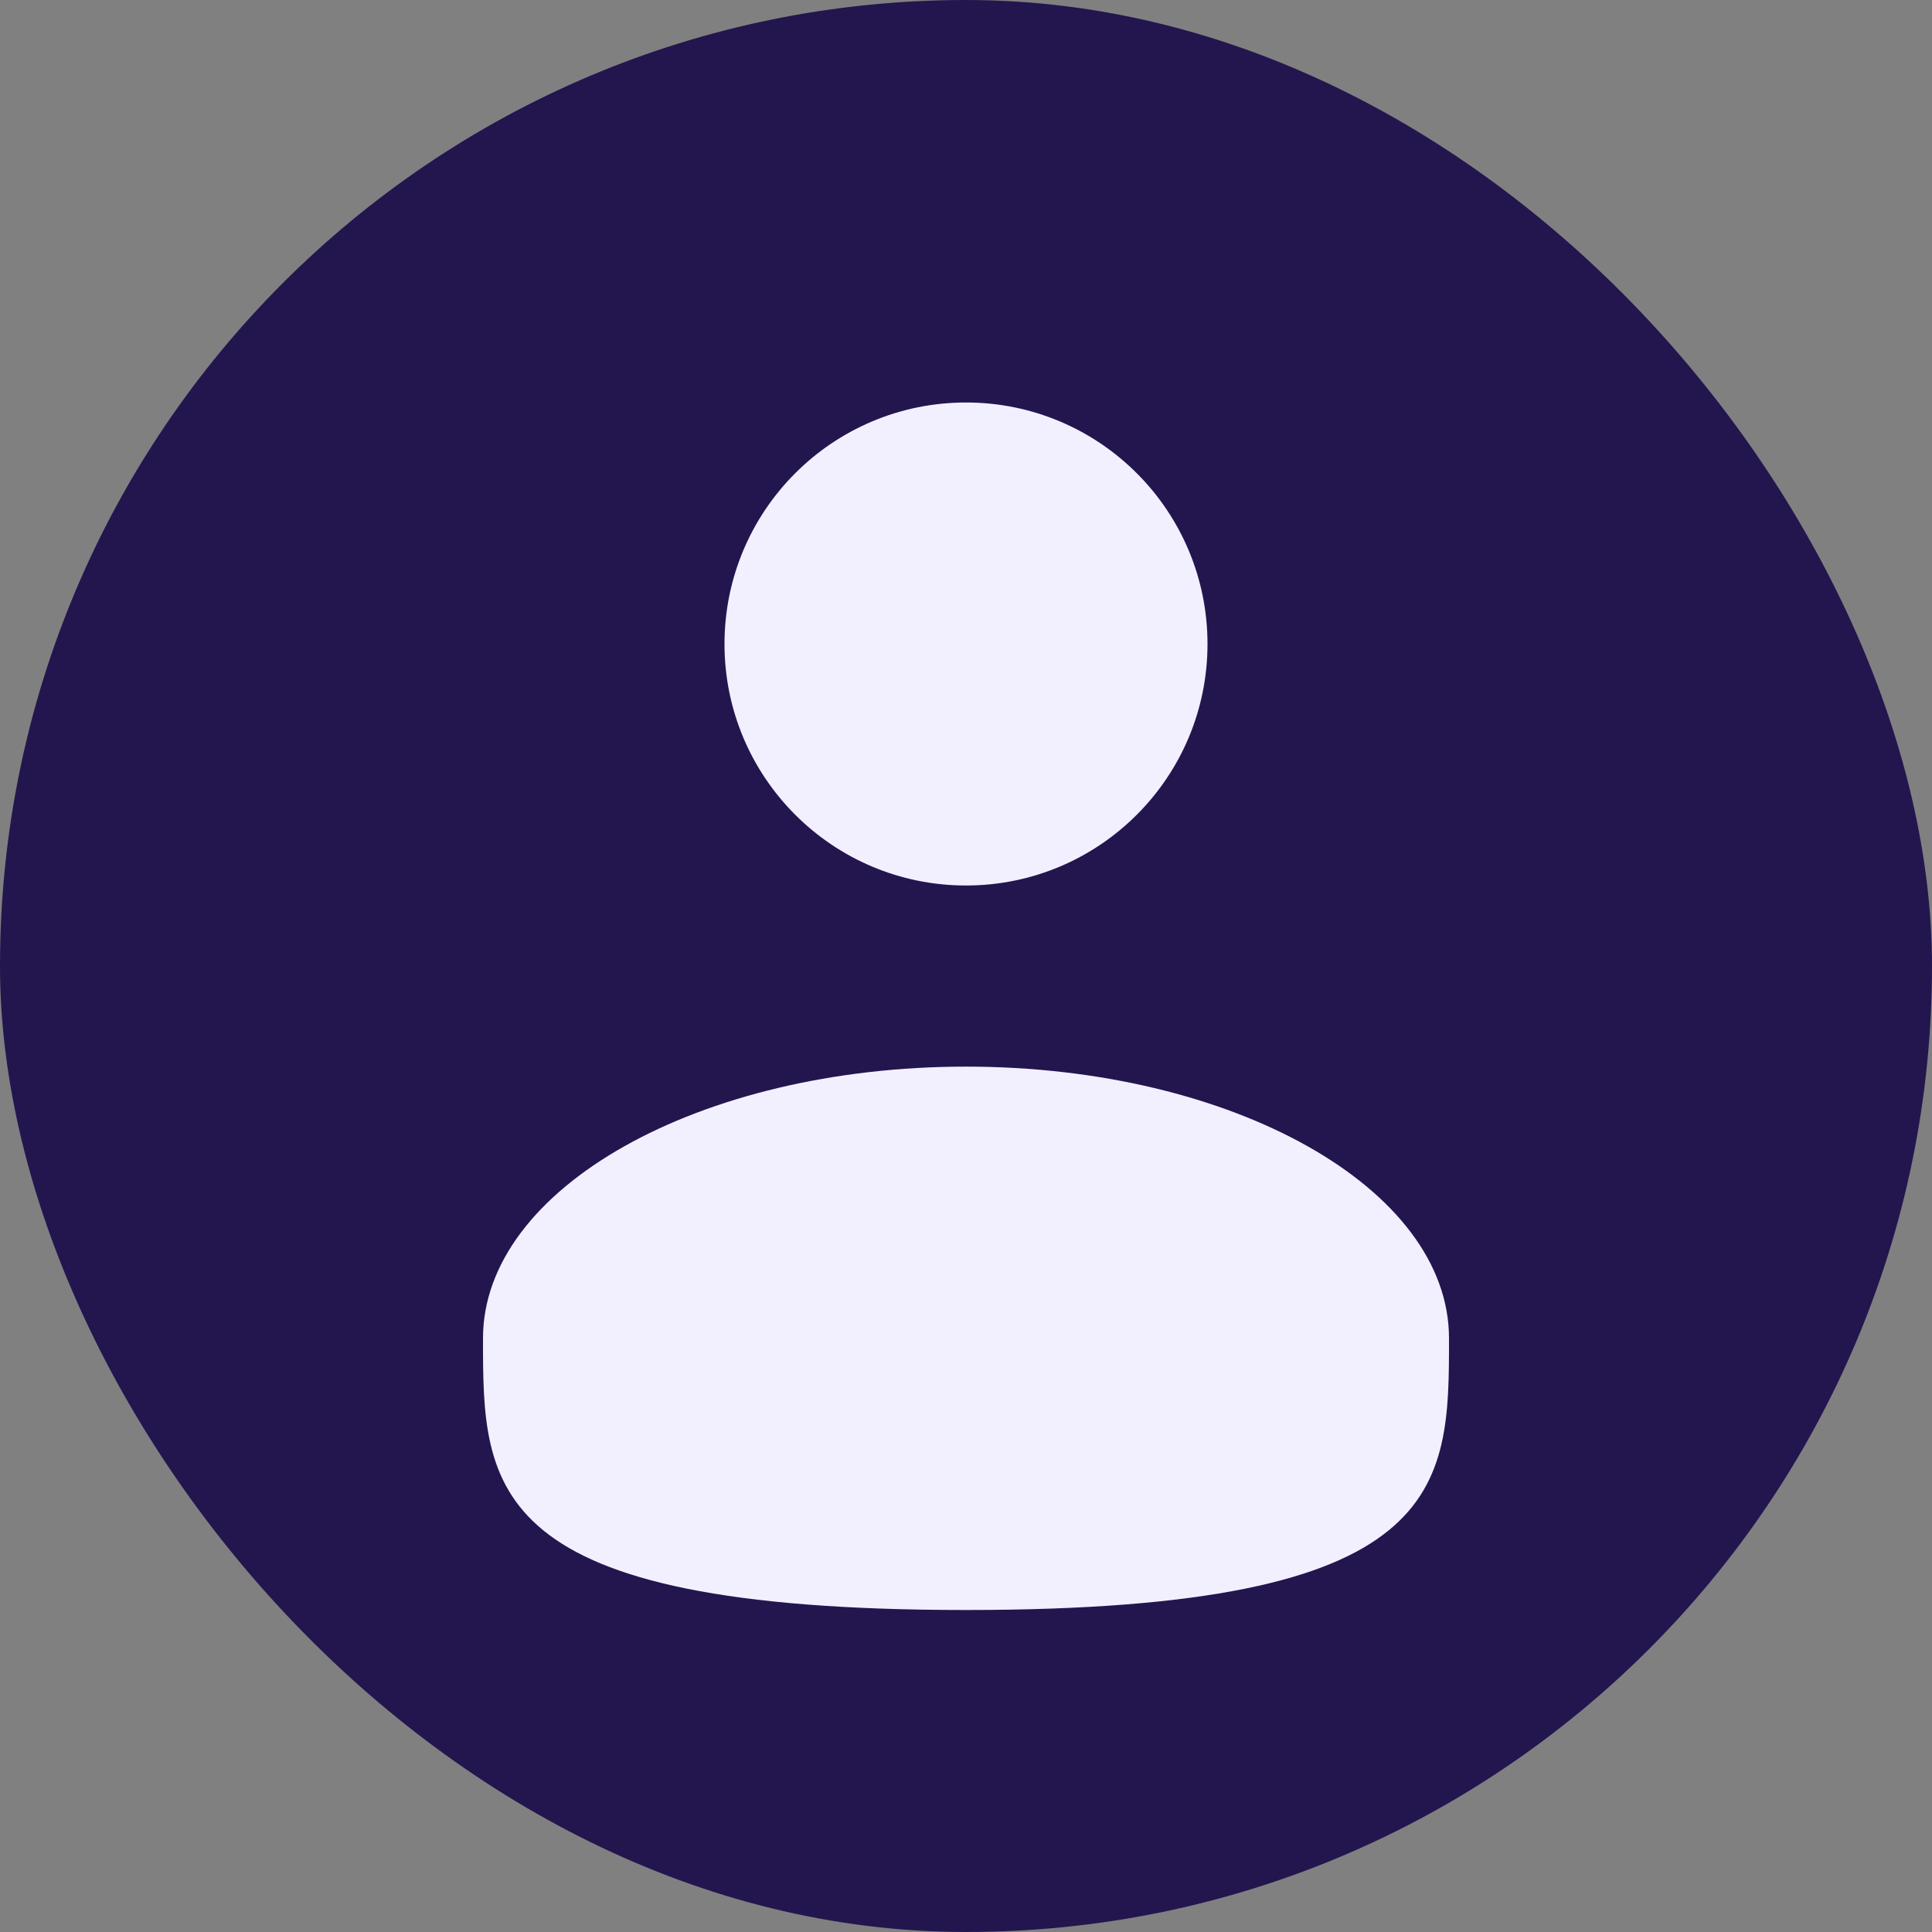
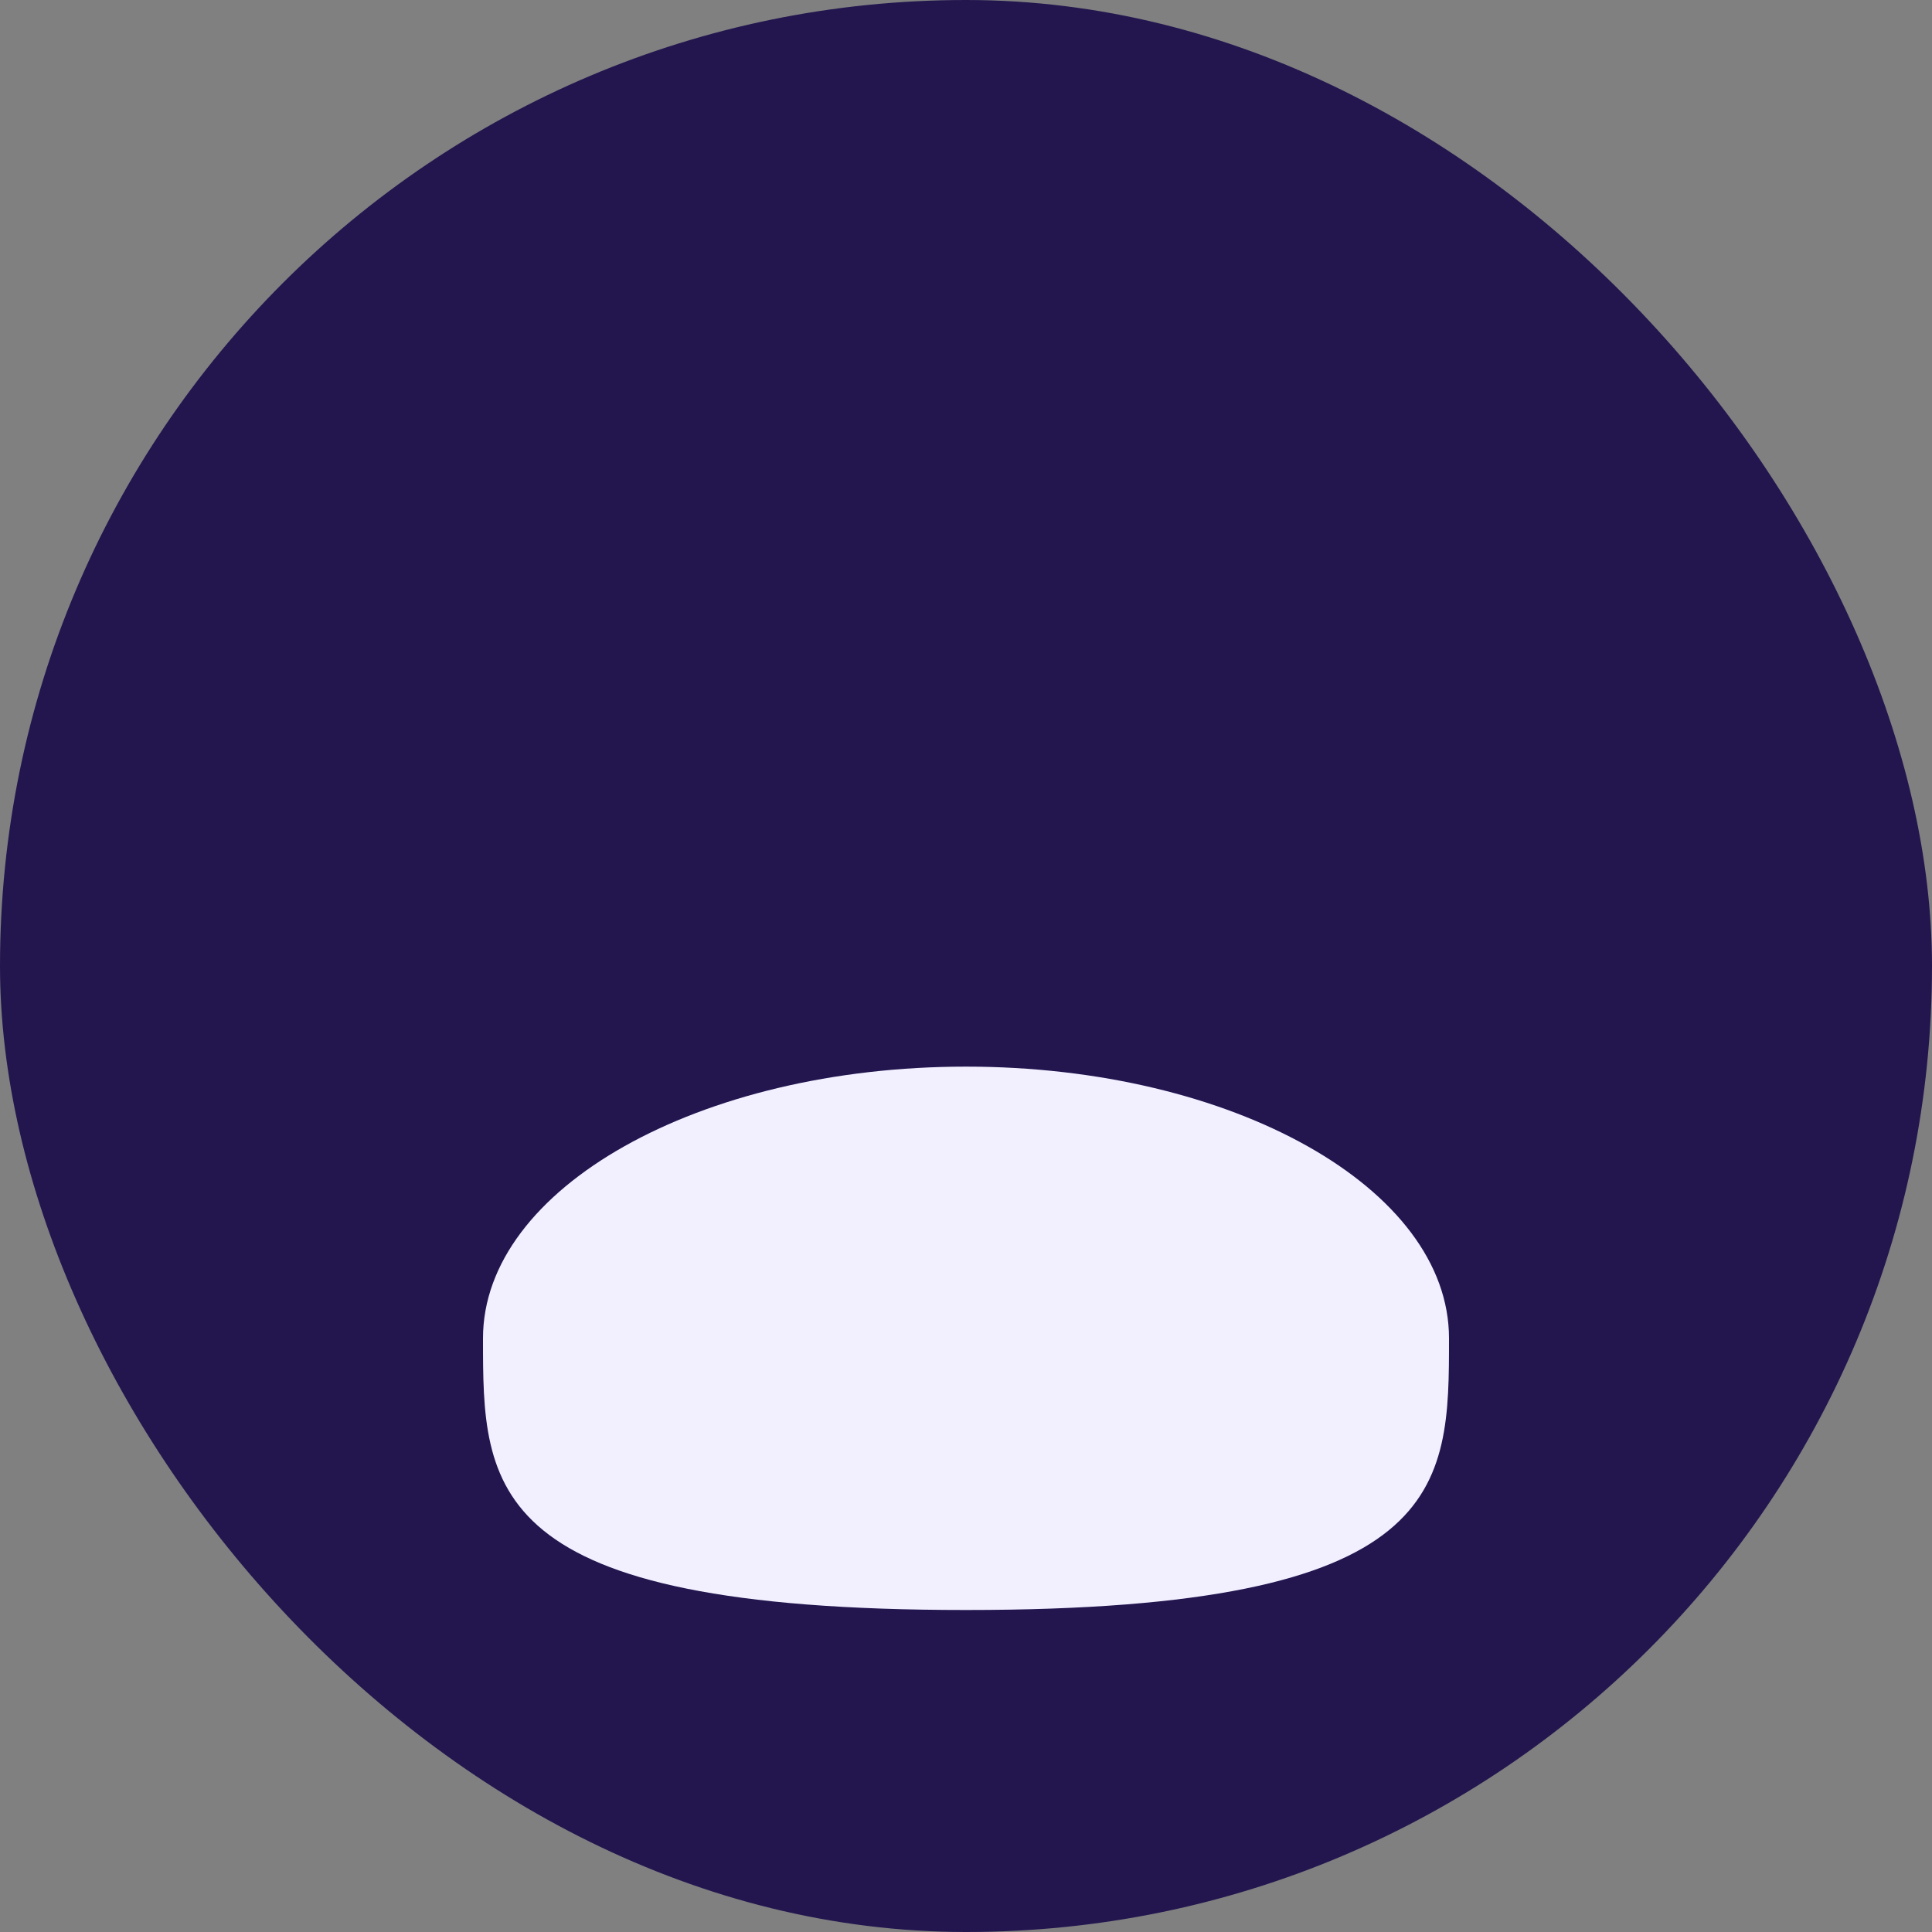
<svg xmlns="http://www.w3.org/2000/svg" width="24" height="24" viewBox="0 0 24 24" fill="none">
  <rect x="0" y="0" width="24" height="24" fill="#808080" stroke="none" />
  <rect width="24" height="24" rx="12" fill="#23164F" />
-   <path d="M12 11C13.657 11 15 9.657 15 8C15 6.343 13.657 5 12 5C10.343 5 9 6.343 9 8C9 9.657 10.343 11 12 11Z" fill="#F2F0FF" />
  <path d="M18 16.625C18 18.489 18 20 12 20C6 20 6 18.489 6 16.625C6 14.761 8.687 13.25 12 13.25C15.313 13.25 18 14.761 18 16.625Z" fill="#F2F0FF" />
</svg>